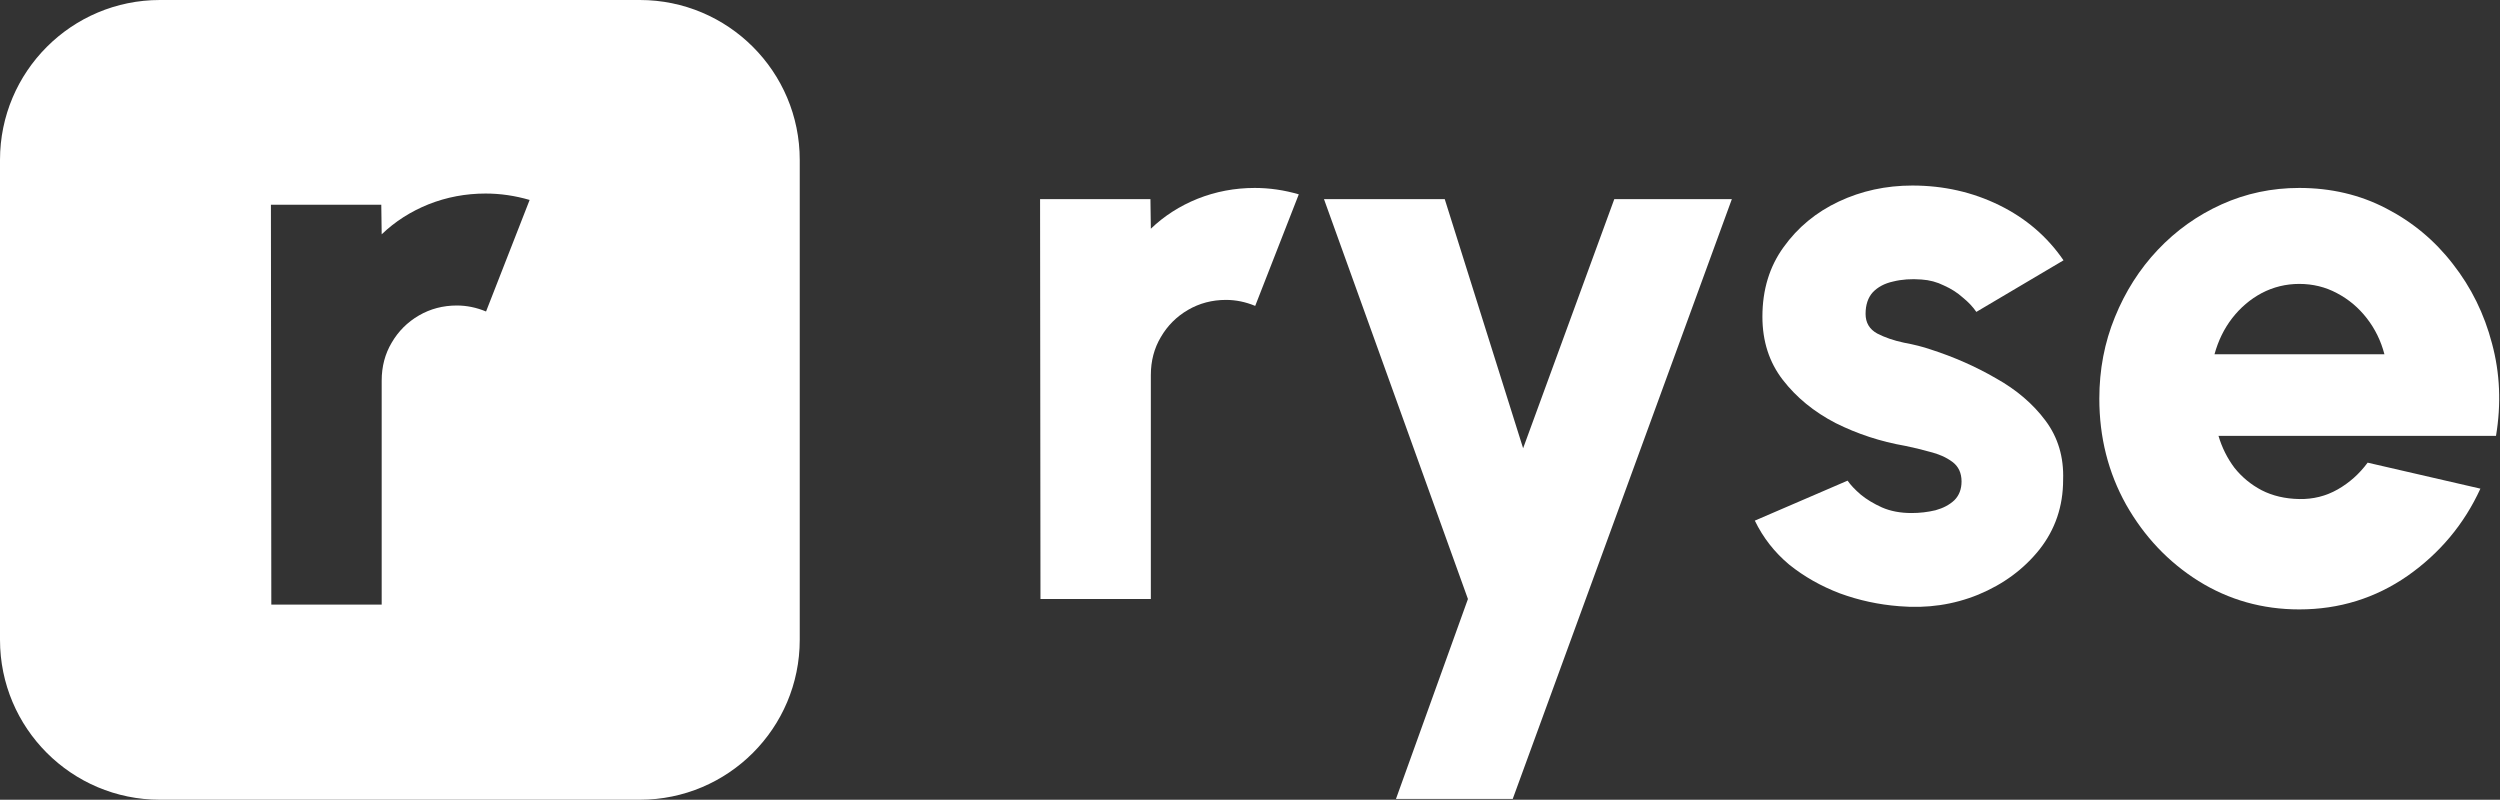
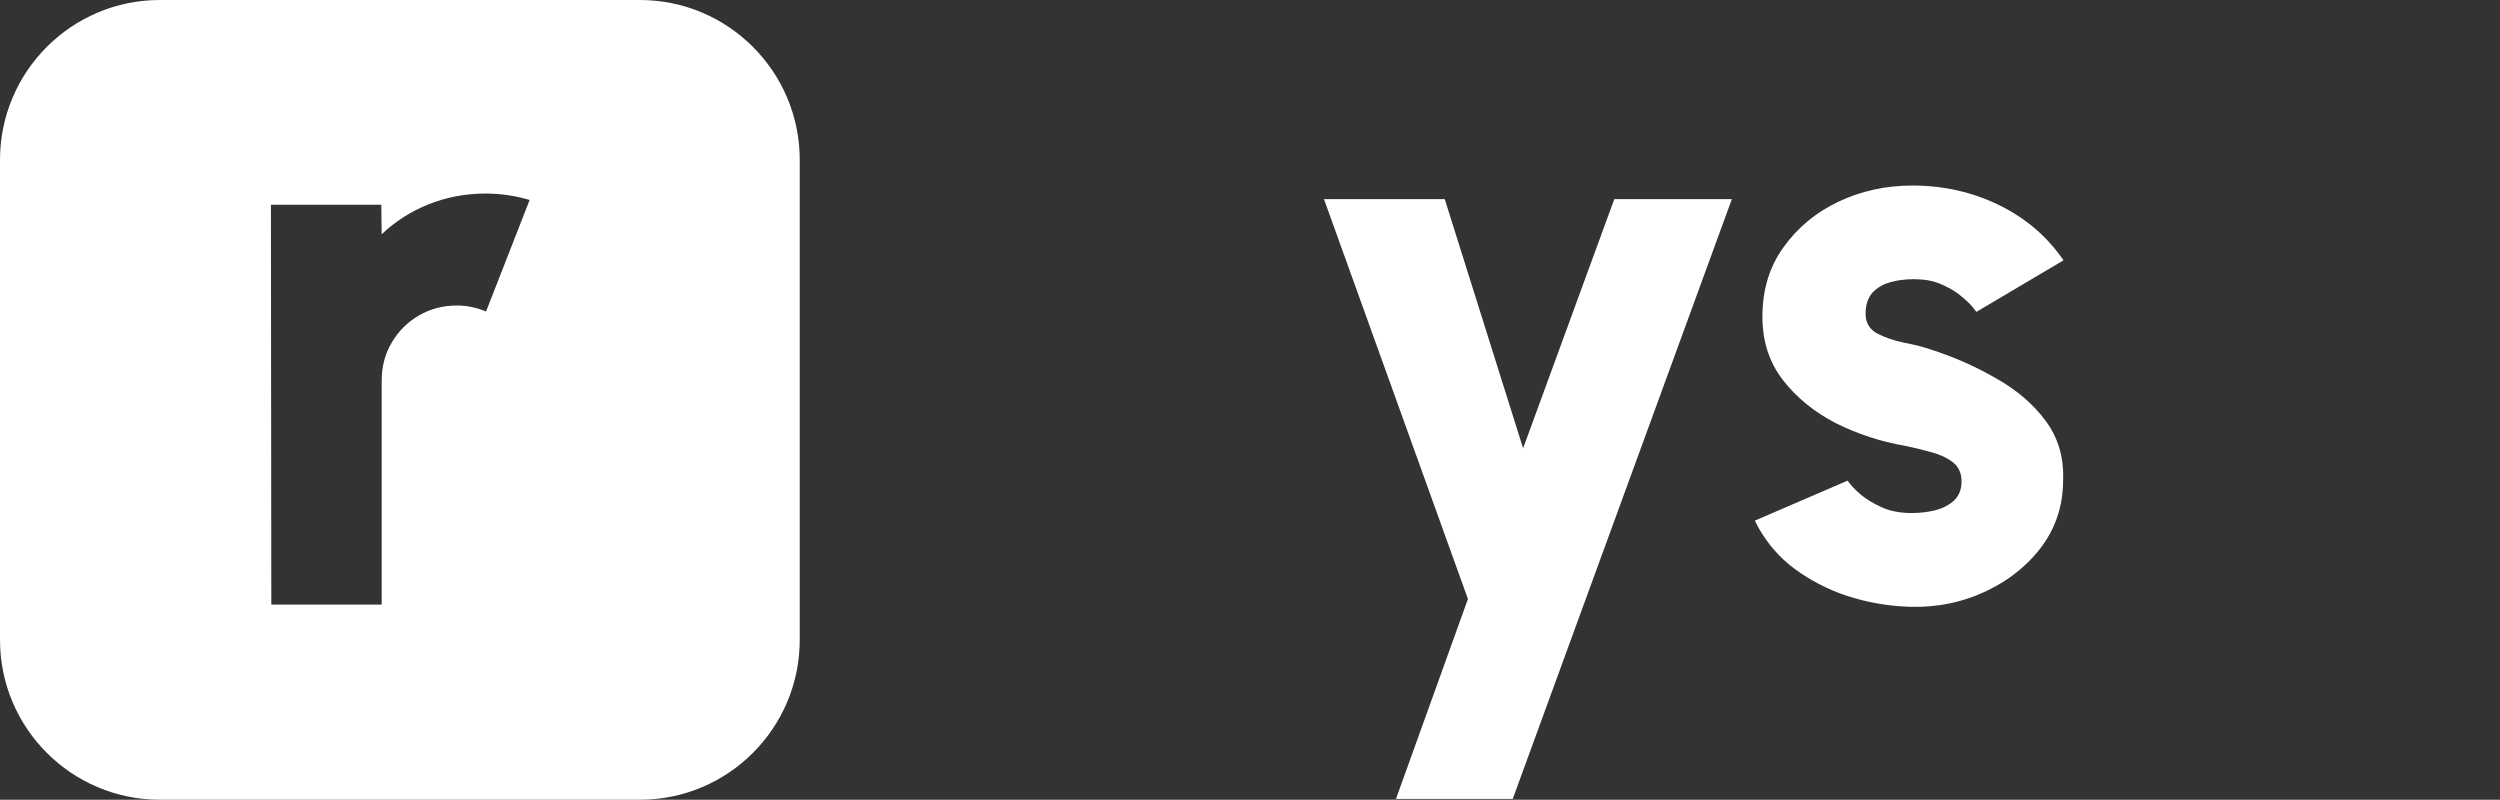
<svg xmlns="http://www.w3.org/2000/svg" width="1563" height="500" viewBox="0 0 1563 500" fill="none">
  <rect x="0" y="0" width="1563" height="500" fill="#333333" stroke="none" />
  <path fill-rule="evenodd" clip-rule="evenodd" d="M100 0C44.772 0 0 44.772 0 100V400C0 455.228 44.772 500 100 500H400C455.228 500 500 455.228 500 400V100C500 44.772 455.228 0 400 0H100ZM169.379 128L169.629 378H238.629V238C238.629 229.167 240.712 221.25 244.879 214.25C249.046 207.083 254.712 201.417 261.879 197.25C269.046 193.083 276.962 191 285.629 191C291.796 191 297.879 192.25 303.879 194.75L331.129 125C321.962 122.333 312.796 121 303.629 121C291.129 121 279.212 123.25 267.879 127.75C256.712 132.25 246.962 138.5 238.629 146.5L238.379 128H169.379Z" fill="white" />
-   <path d="M650.504 374.5L650.254 124.5H719.254L719.504 143C727.837 135 737.587 128.75 748.754 124.25C760.087 119.75 772.004 117.5 784.504 117.5C793.671 117.5 802.837 118.833 812.004 121.5L784.754 191.25C778.754 188.75 772.671 187.5 766.504 187.5C757.837 187.5 749.921 189.583 742.754 193.75C735.587 197.917 729.921 203.583 725.754 210.75C721.587 217.75 719.504 225.667 719.504 234.5V374.5H650.504Z" fill="white" />
  <path d="M1009.25 124.5H1082.75L945.754 499.5H872.754L917.754 374.5L827.754 124.5H903.254L952.254 280.25L1009.25 124.5Z" fill="white" />
  <path d="M1187.36 379C1174.53 378 1162.19 375.333 1150.36 371C1138.53 366.5 1127.94 360.5 1118.61 353C1109.44 345.333 1102.28 336.167 1097.11 325.5L1155.11 300.5C1156.94 303.167 1159.69 306.083 1163.36 309.25C1167.03 312.25 1171.44 314.917 1176.61 317.25C1181.94 319.583 1188.11 320.75 1195.11 320.75C1200.28 320.75 1205.28 320.167 1210.11 319C1214.94 317.667 1218.86 315.583 1221.86 312.75C1224.86 309.75 1226.36 305.833 1226.36 301C1226.36 295.667 1224.44 291.583 1220.61 288.75C1216.78 285.917 1212.11 283.833 1206.61 282.5C1201.28 281 1196.11 279.75 1191.11 278.75C1175.78 276.083 1161.28 271.333 1147.61 264.5C1134.11 257.5 1123.11 248.5 1114.61 237.5C1106.11 226.5 1101.86 213.333 1101.86 198C1101.86 181.167 1106.28 166.667 1115.11 154.5C1123.94 142.167 1135.44 132.667 1149.61 126C1163.78 119.333 1179.11 116 1195.61 116C1215.11 116 1233.19 120.083 1249.86 128.25C1266.53 136.417 1279.94 147.917 1290.11 162.75L1235.61 195C1233.44 191.833 1230.61 188.833 1227.11 186C1223.78 183 1219.86 180.5 1215.36 178.5C1211.03 176.333 1206.36 175.083 1201.36 174.75C1194.86 174.25 1188.94 174.667 1183.61 176C1178.28 177.167 1174.03 179.417 1170.86 182.75C1167.86 186.083 1166.36 190.583 1166.36 196.25C1166.36 201.75 1168.78 205.833 1173.61 208.5C1178.44 211 1184.03 212.917 1190.36 214.25C1196.69 215.417 1202.28 216.833 1207.11 218.5C1221.61 223.167 1235.19 229.167 1247.86 236.5C1260.69 243.667 1271.03 252.5 1278.86 263C1286.69 273.5 1290.36 285.833 1289.86 300C1289.86 316.5 1284.94 331 1275.11 343.5C1265.28 355.833 1252.53 365.25 1236.86 371.75C1221.36 378.083 1204.86 380.5 1187.36 379Z" fill="white" />
-   <path d="M1437.5 381C1414.5 381 1393.5 375.083 1374.5 363.25C1355.67 351.417 1340.58 335.5 1329.25 315.5C1318.08 295.5 1312.5 273.417 1312.5 249.25C1312.5 231.083 1315.75 214.083 1322.25 198.25C1328.75 182.25 1337.67 168.25 1349 156.25C1360.5 144.083 1373.83 134.583 1389 127.75C1404.17 120.917 1420.33 117.5 1437.5 117.5C1457.33 117.5 1475.42 121.75 1491.75 130.25C1508.25 138.75 1522.17 150.333 1533.5 165C1545 179.667 1553.17 196.25 1558 214.75C1563 233.25 1563.83 252.5 1560.5 272.5H1387C1389.17 279.833 1392.5 286.5 1397 292.5C1401.67 298.333 1407.33 303 1414 306.5C1420.83 310 1428.67 311.833 1437.5 312C1446.17 312.167 1454.17 310.167 1461.5 306C1468.83 301.833 1475.08 296.25 1480.25 289.25L1550.75 305.5C1540.58 327.667 1525.42 345.833 1505.25 360C1485.08 374 1462.5 381 1437.5 381ZM1384.5 221.5H1490.75C1488.58 213.167 1484.92 205.667 1479.75 199C1474.58 192.333 1468.33 187.083 1461 183.25C1453.83 179.417 1446 177.5 1437.5 177.5C1429.17 177.5 1421.33 179.417 1414 183.25C1406.83 187.083 1400.67 192.333 1395.5 199C1390.5 205.5 1386.83 213 1384.5 221.5Z" fill="white" />
</svg>